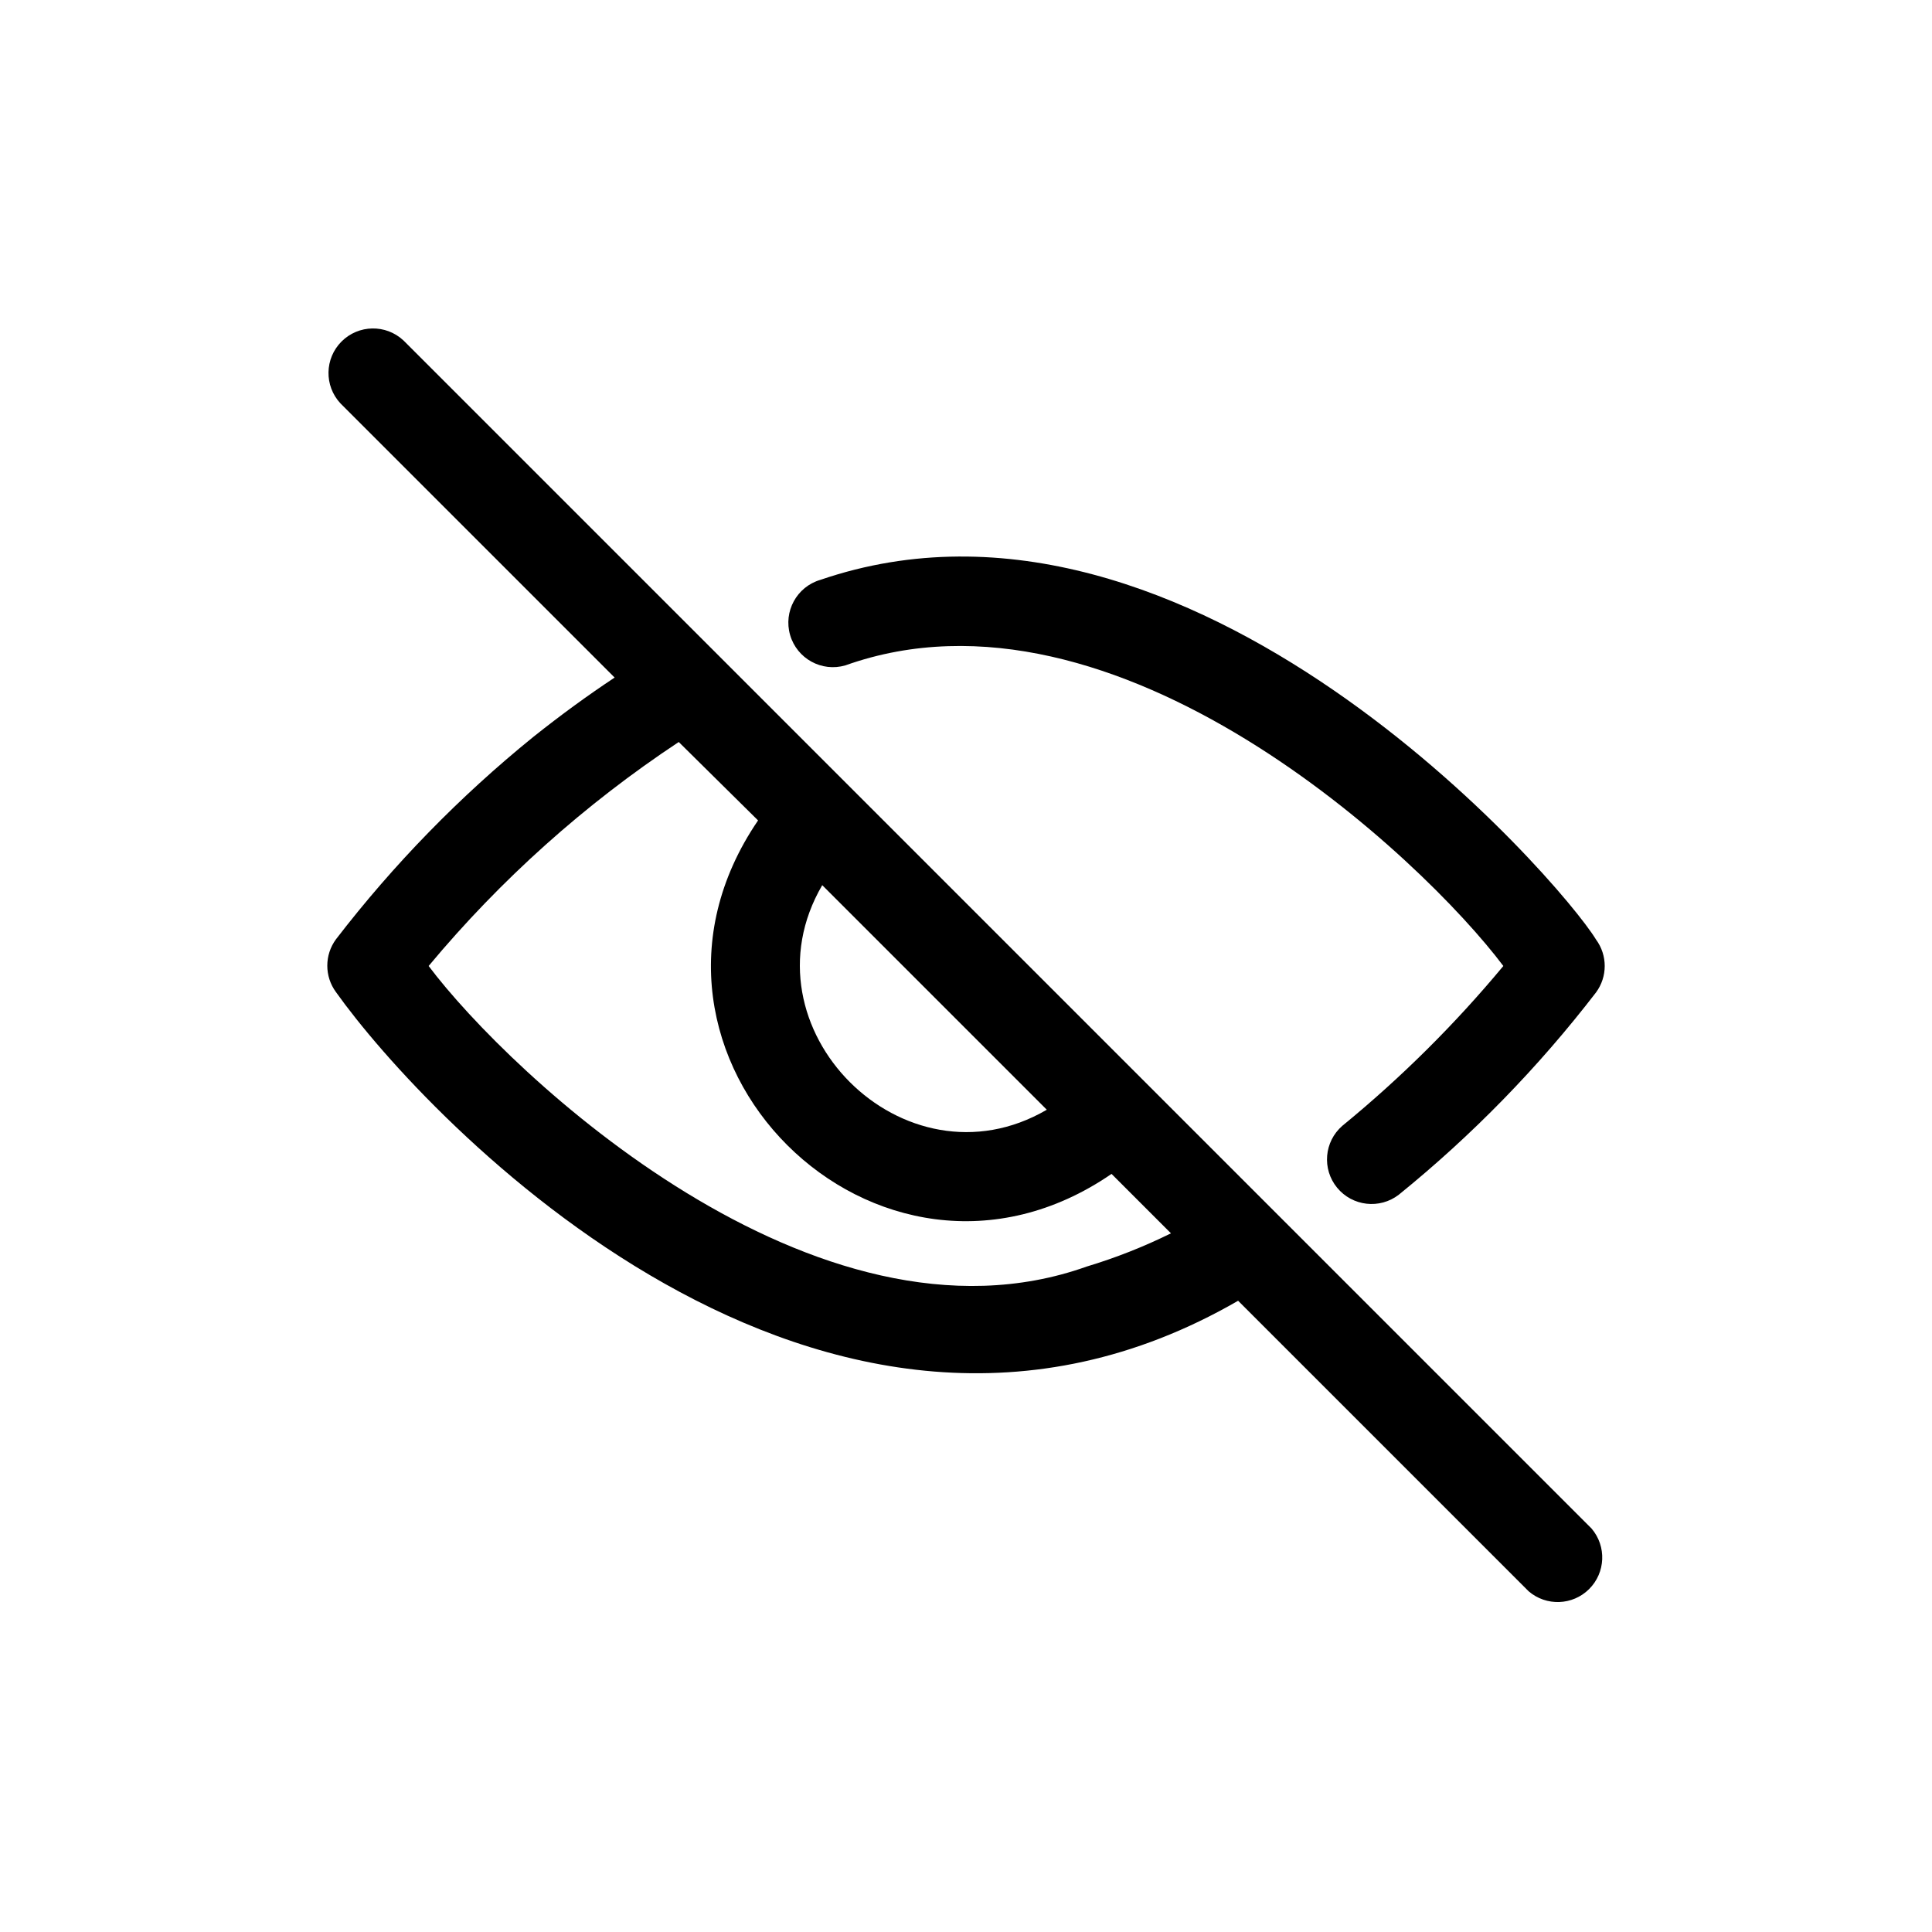
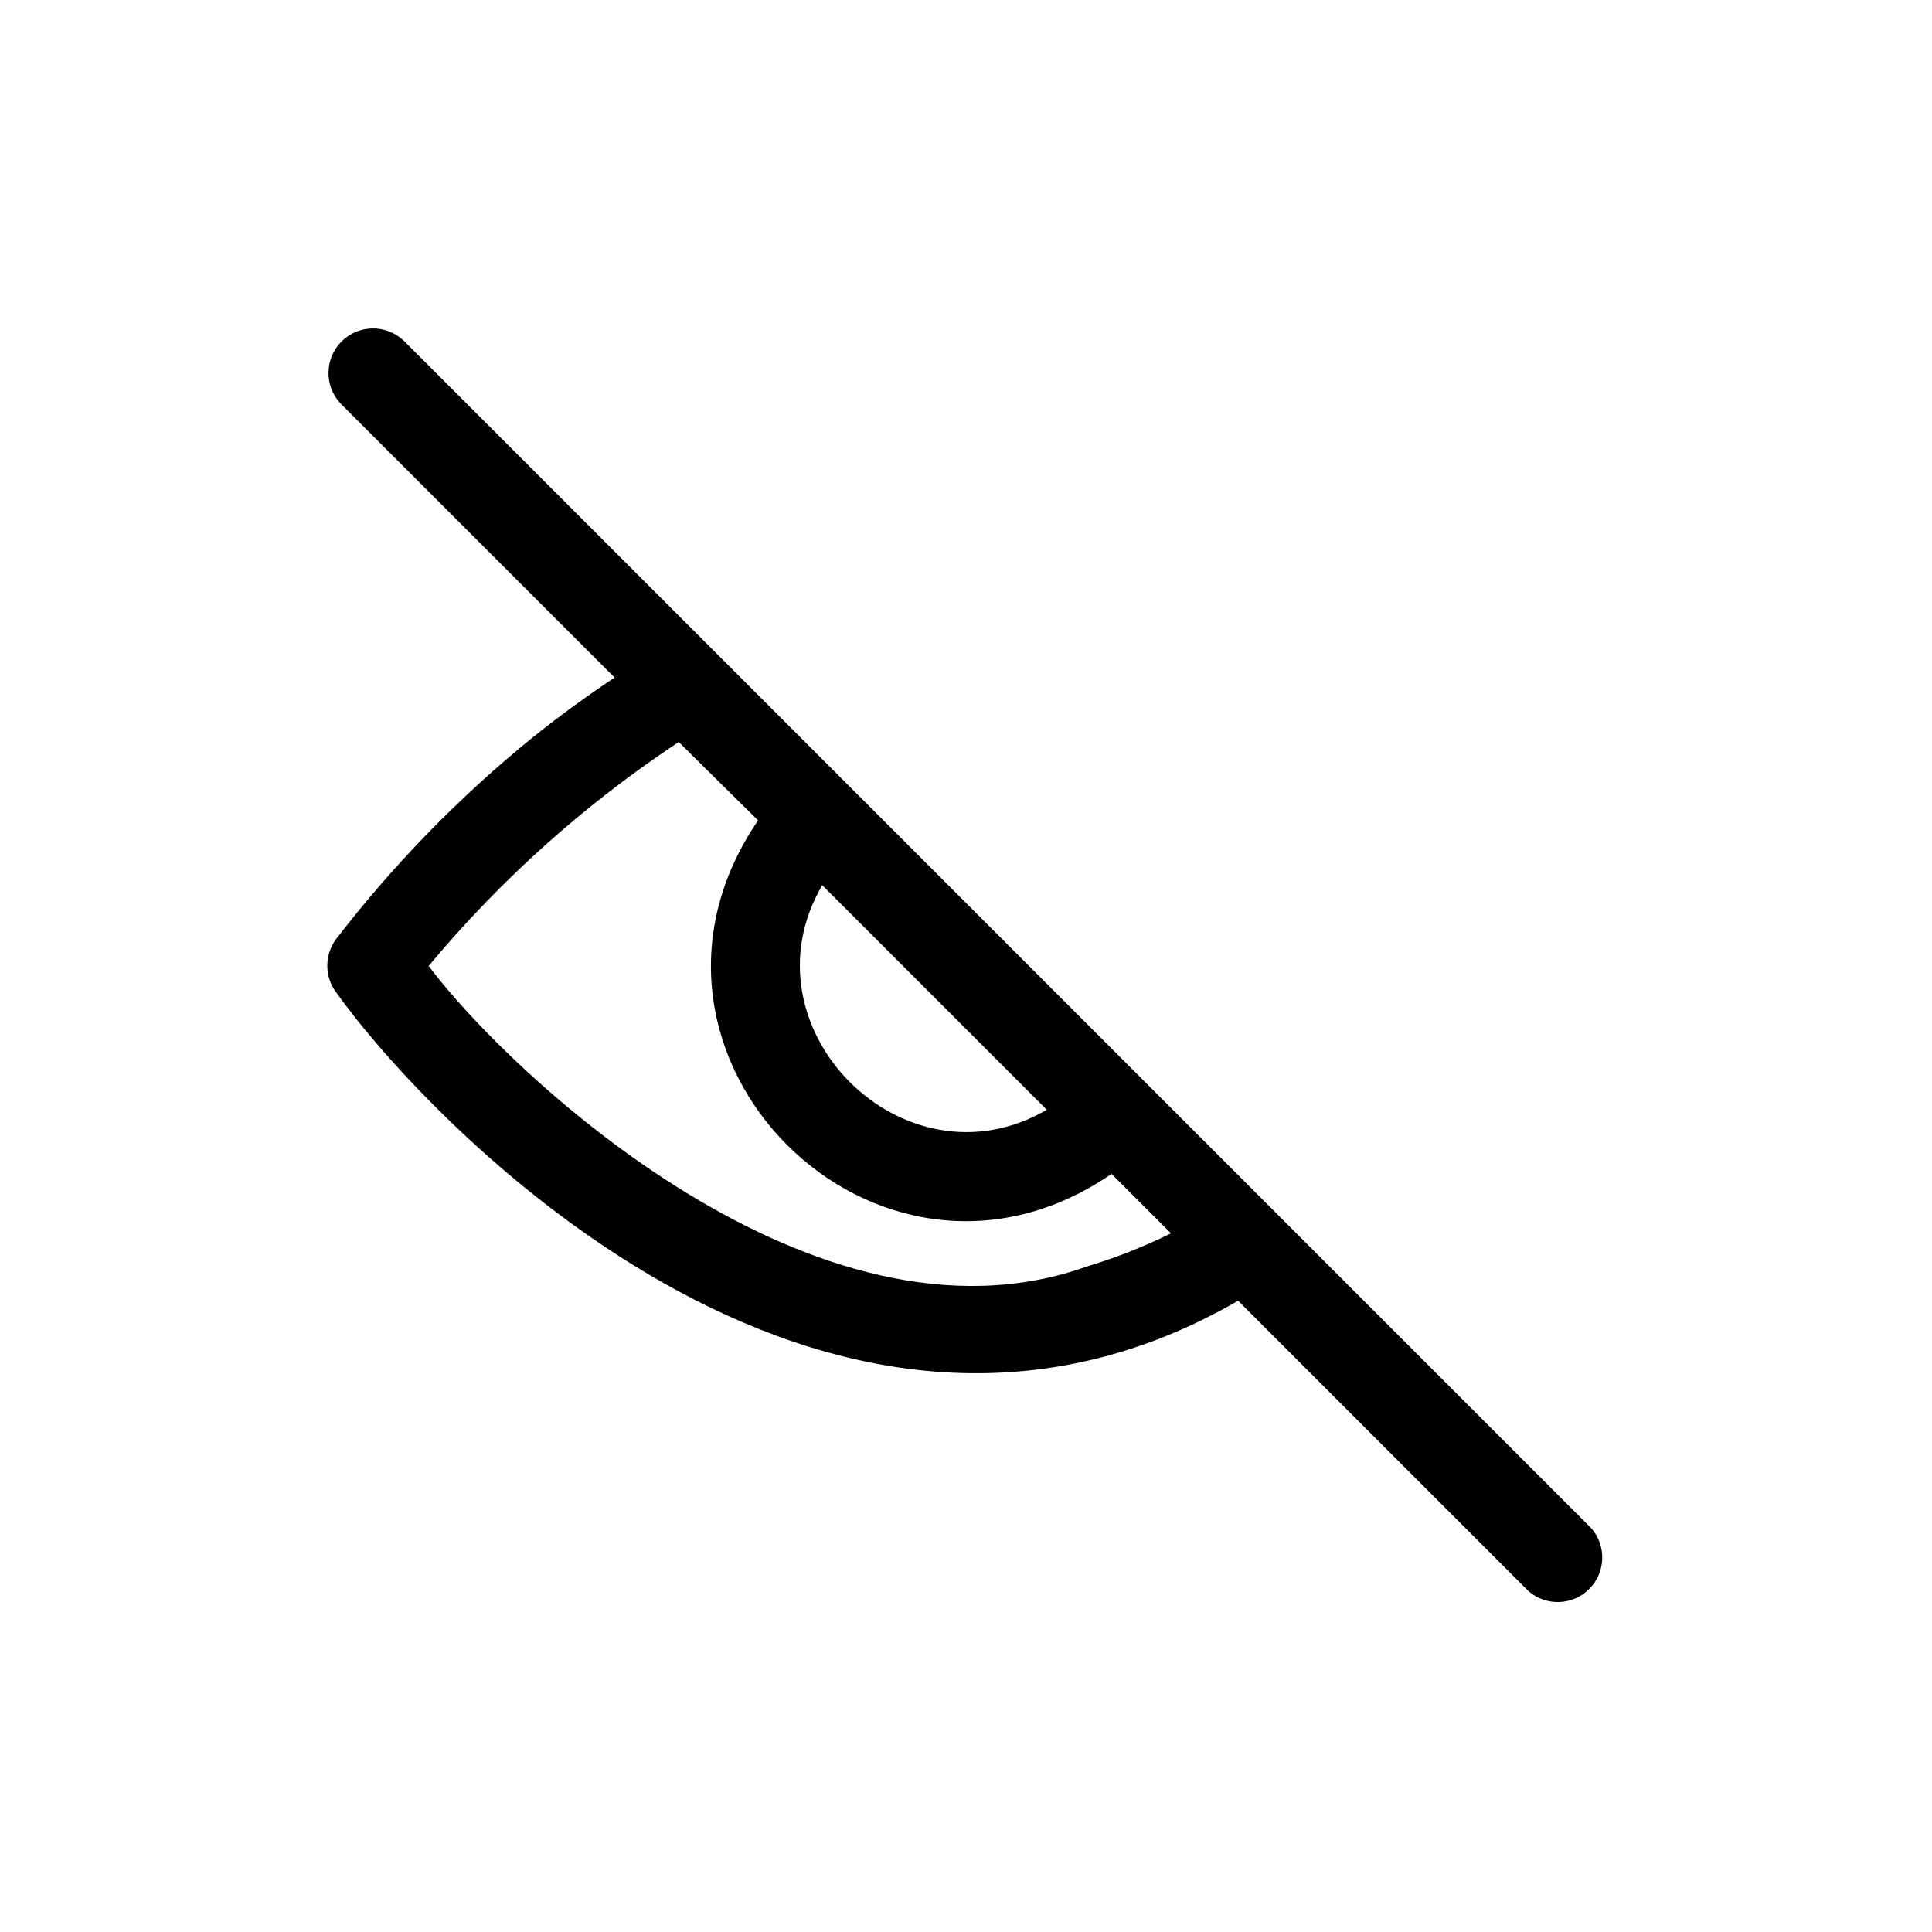
<svg xmlns="http://www.w3.org/2000/svg" fill="#000000" width="800px" height="800px" version="1.1" viewBox="144 144 512 512">
  <g>
-     <path d="m368.04 320.33c71.793-25.582 153.03 51.25 174.36 79.668-12.832 15.449-27.121 29.629-42.664 42.352-4.824 4.188-5.441 11.453-1.395 16.395 4.051 4.941 11.293 5.769 16.352 1.867 19.457-15.766 37-33.758 52.27-53.609 3.07-4.164 3.07-9.844 0-14.012-9.527-15.664-107.53-128.86-205.54-95.328-6.262 1.824-9.855 8.379-8.031 14.641 1.828 6.262 8.383 9.855 14.645 8.027z" />
    <path d="m565.79 549.09-314.88-314.88v0.004c-4.652-4.336-11.902-4.207-16.398 0.289s-4.625 11.746-0.289 16.398l72.66 72.66c-7.008 4.644-14.168 9.84-21.57 15.742-19.461 15.766-37.004 33.758-52.273 53.609-3.07 4.164-3.07 9.848 0 14.012 23.617 33.219 128.86 145.48 239.07 81.789l76.988 76.988c4.676 4.023 11.66 3.773 16.031-0.578 4.375-4.352 4.66-11.336 0.66-16.031zm-203.89-170.51 59.512 59.512c-37.785 22.043-81.555-21.727-59.512-59.512zm70.062 101.08c-71.793 25.582-153.04-51.246-174.37-79.664 19.086-22.906 41.418-42.902 66.281-59.355l21.02 20.781c-42.43 62.188 31.883 136.11 93.676 93.676l15.746 15.746c-7.195 3.555-14.672 6.504-22.359 8.816z" />
  </g>
</svg>